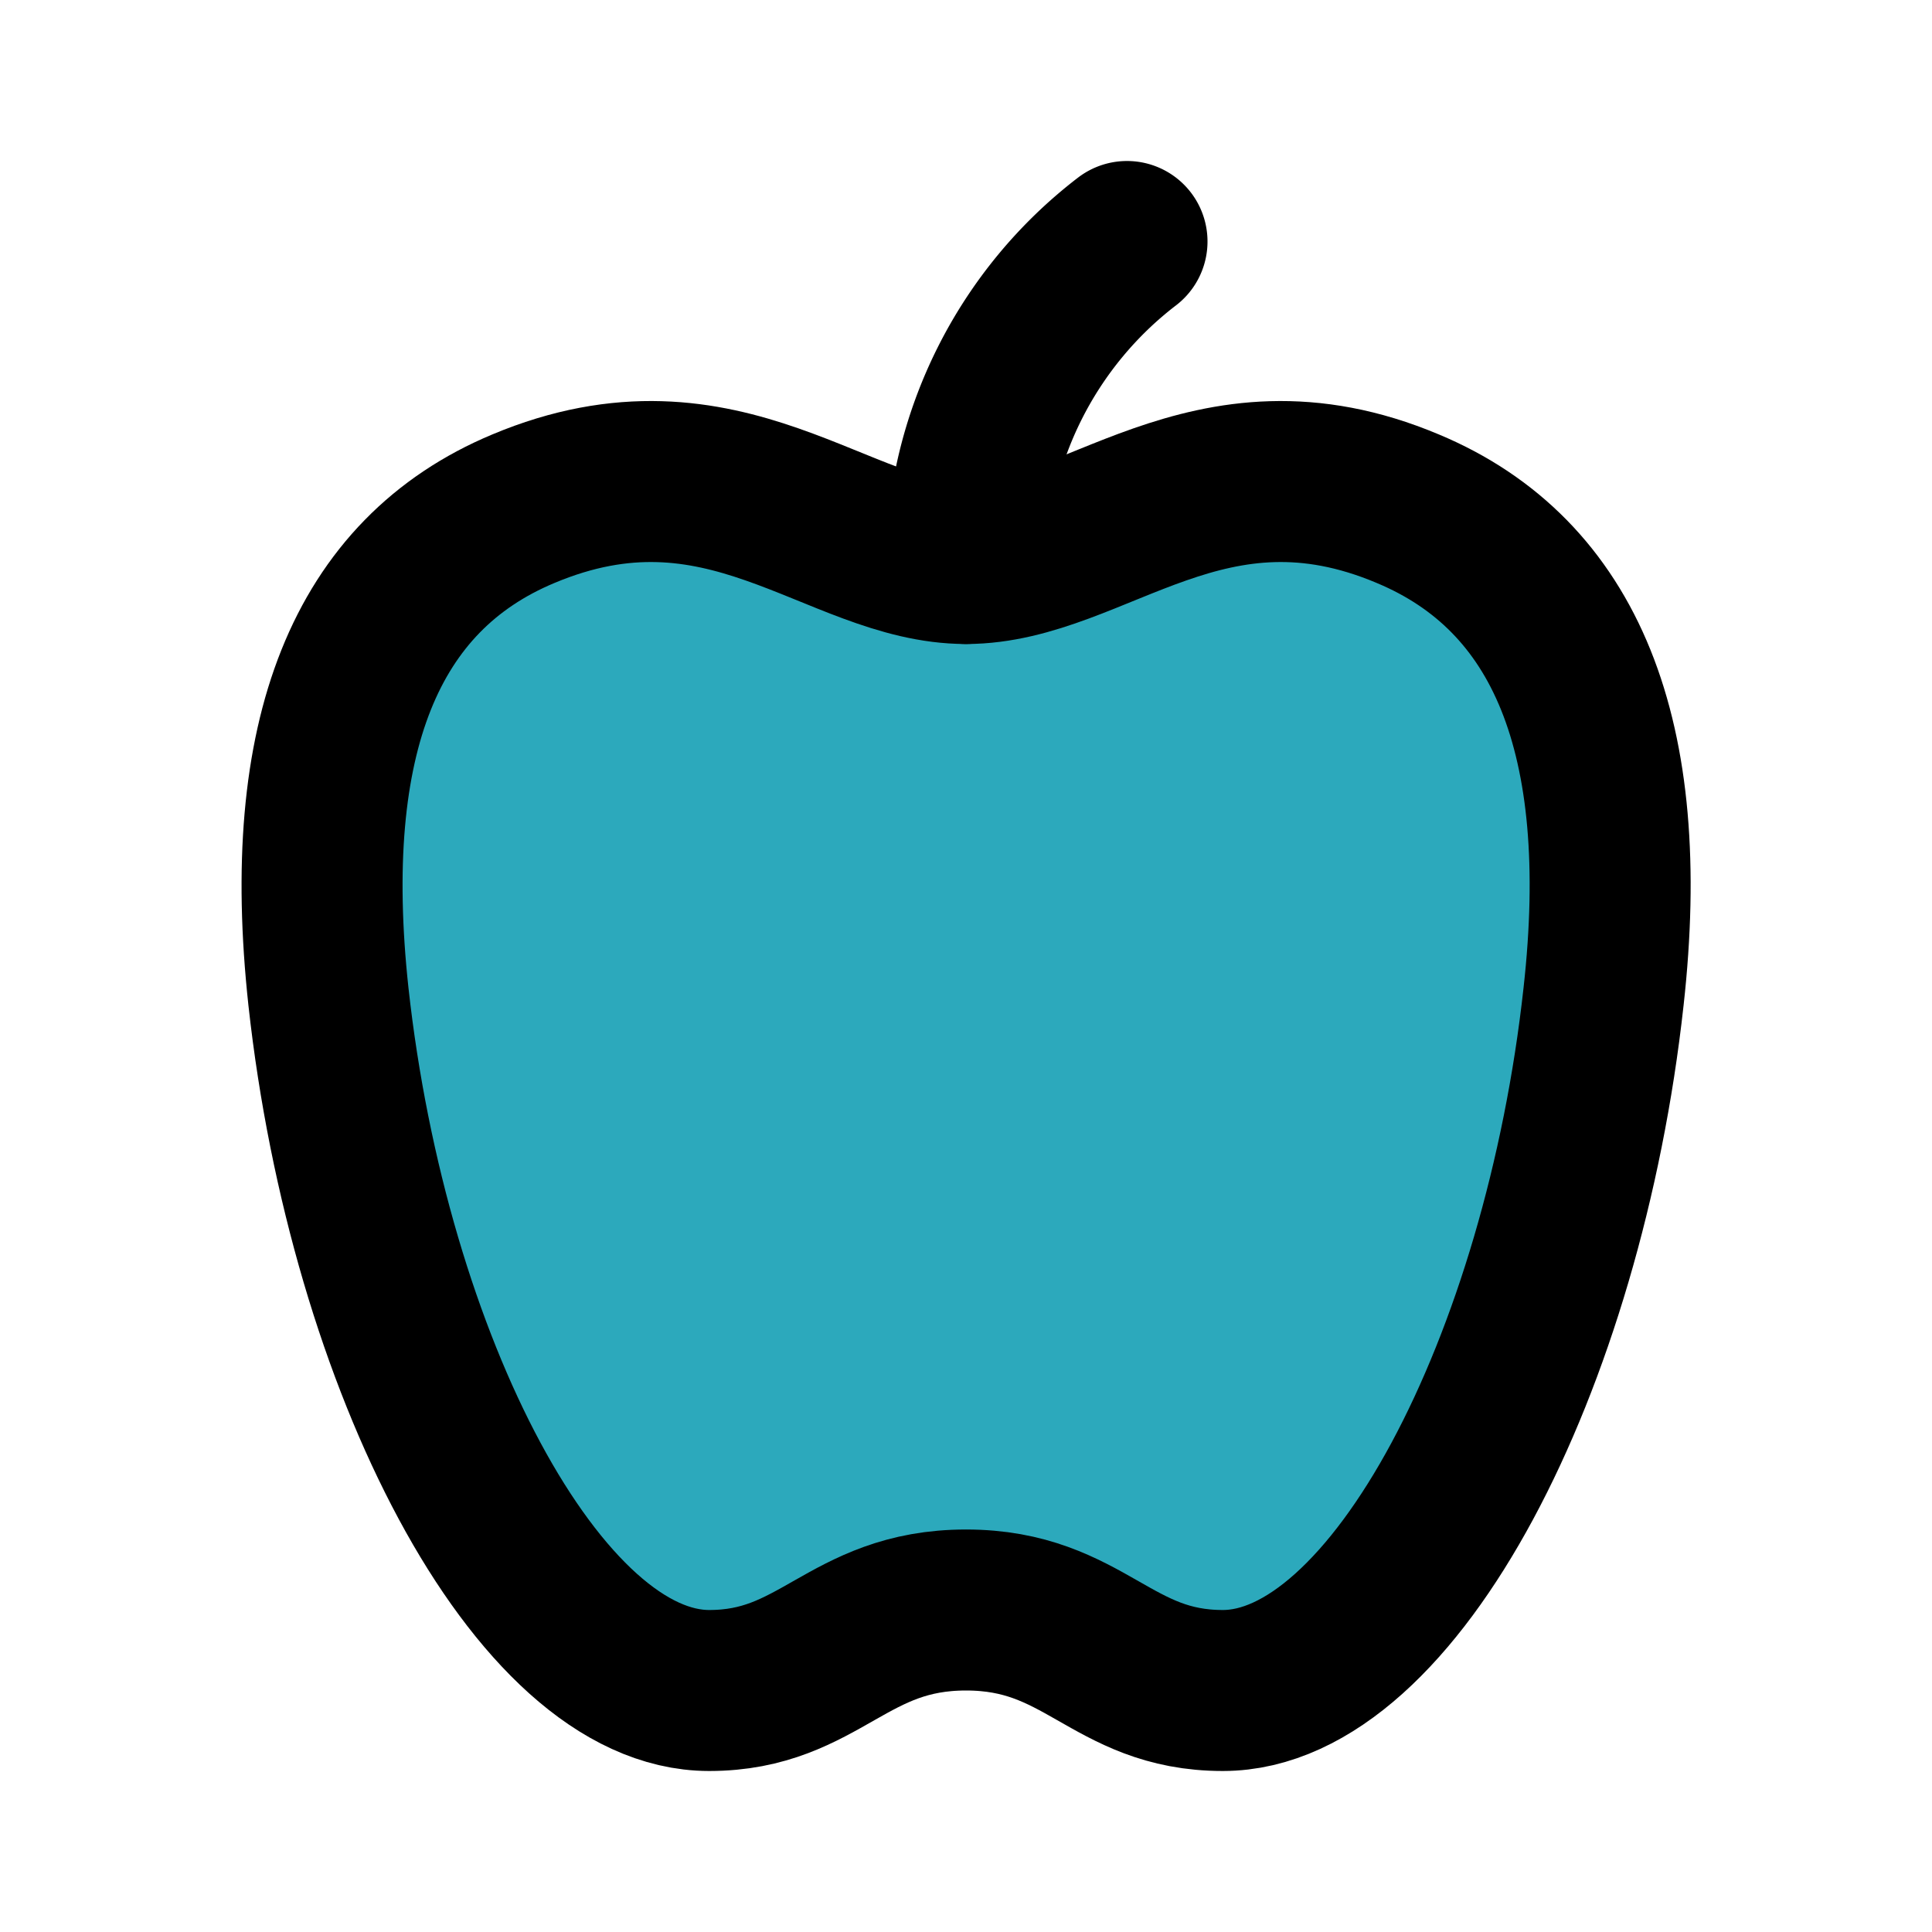
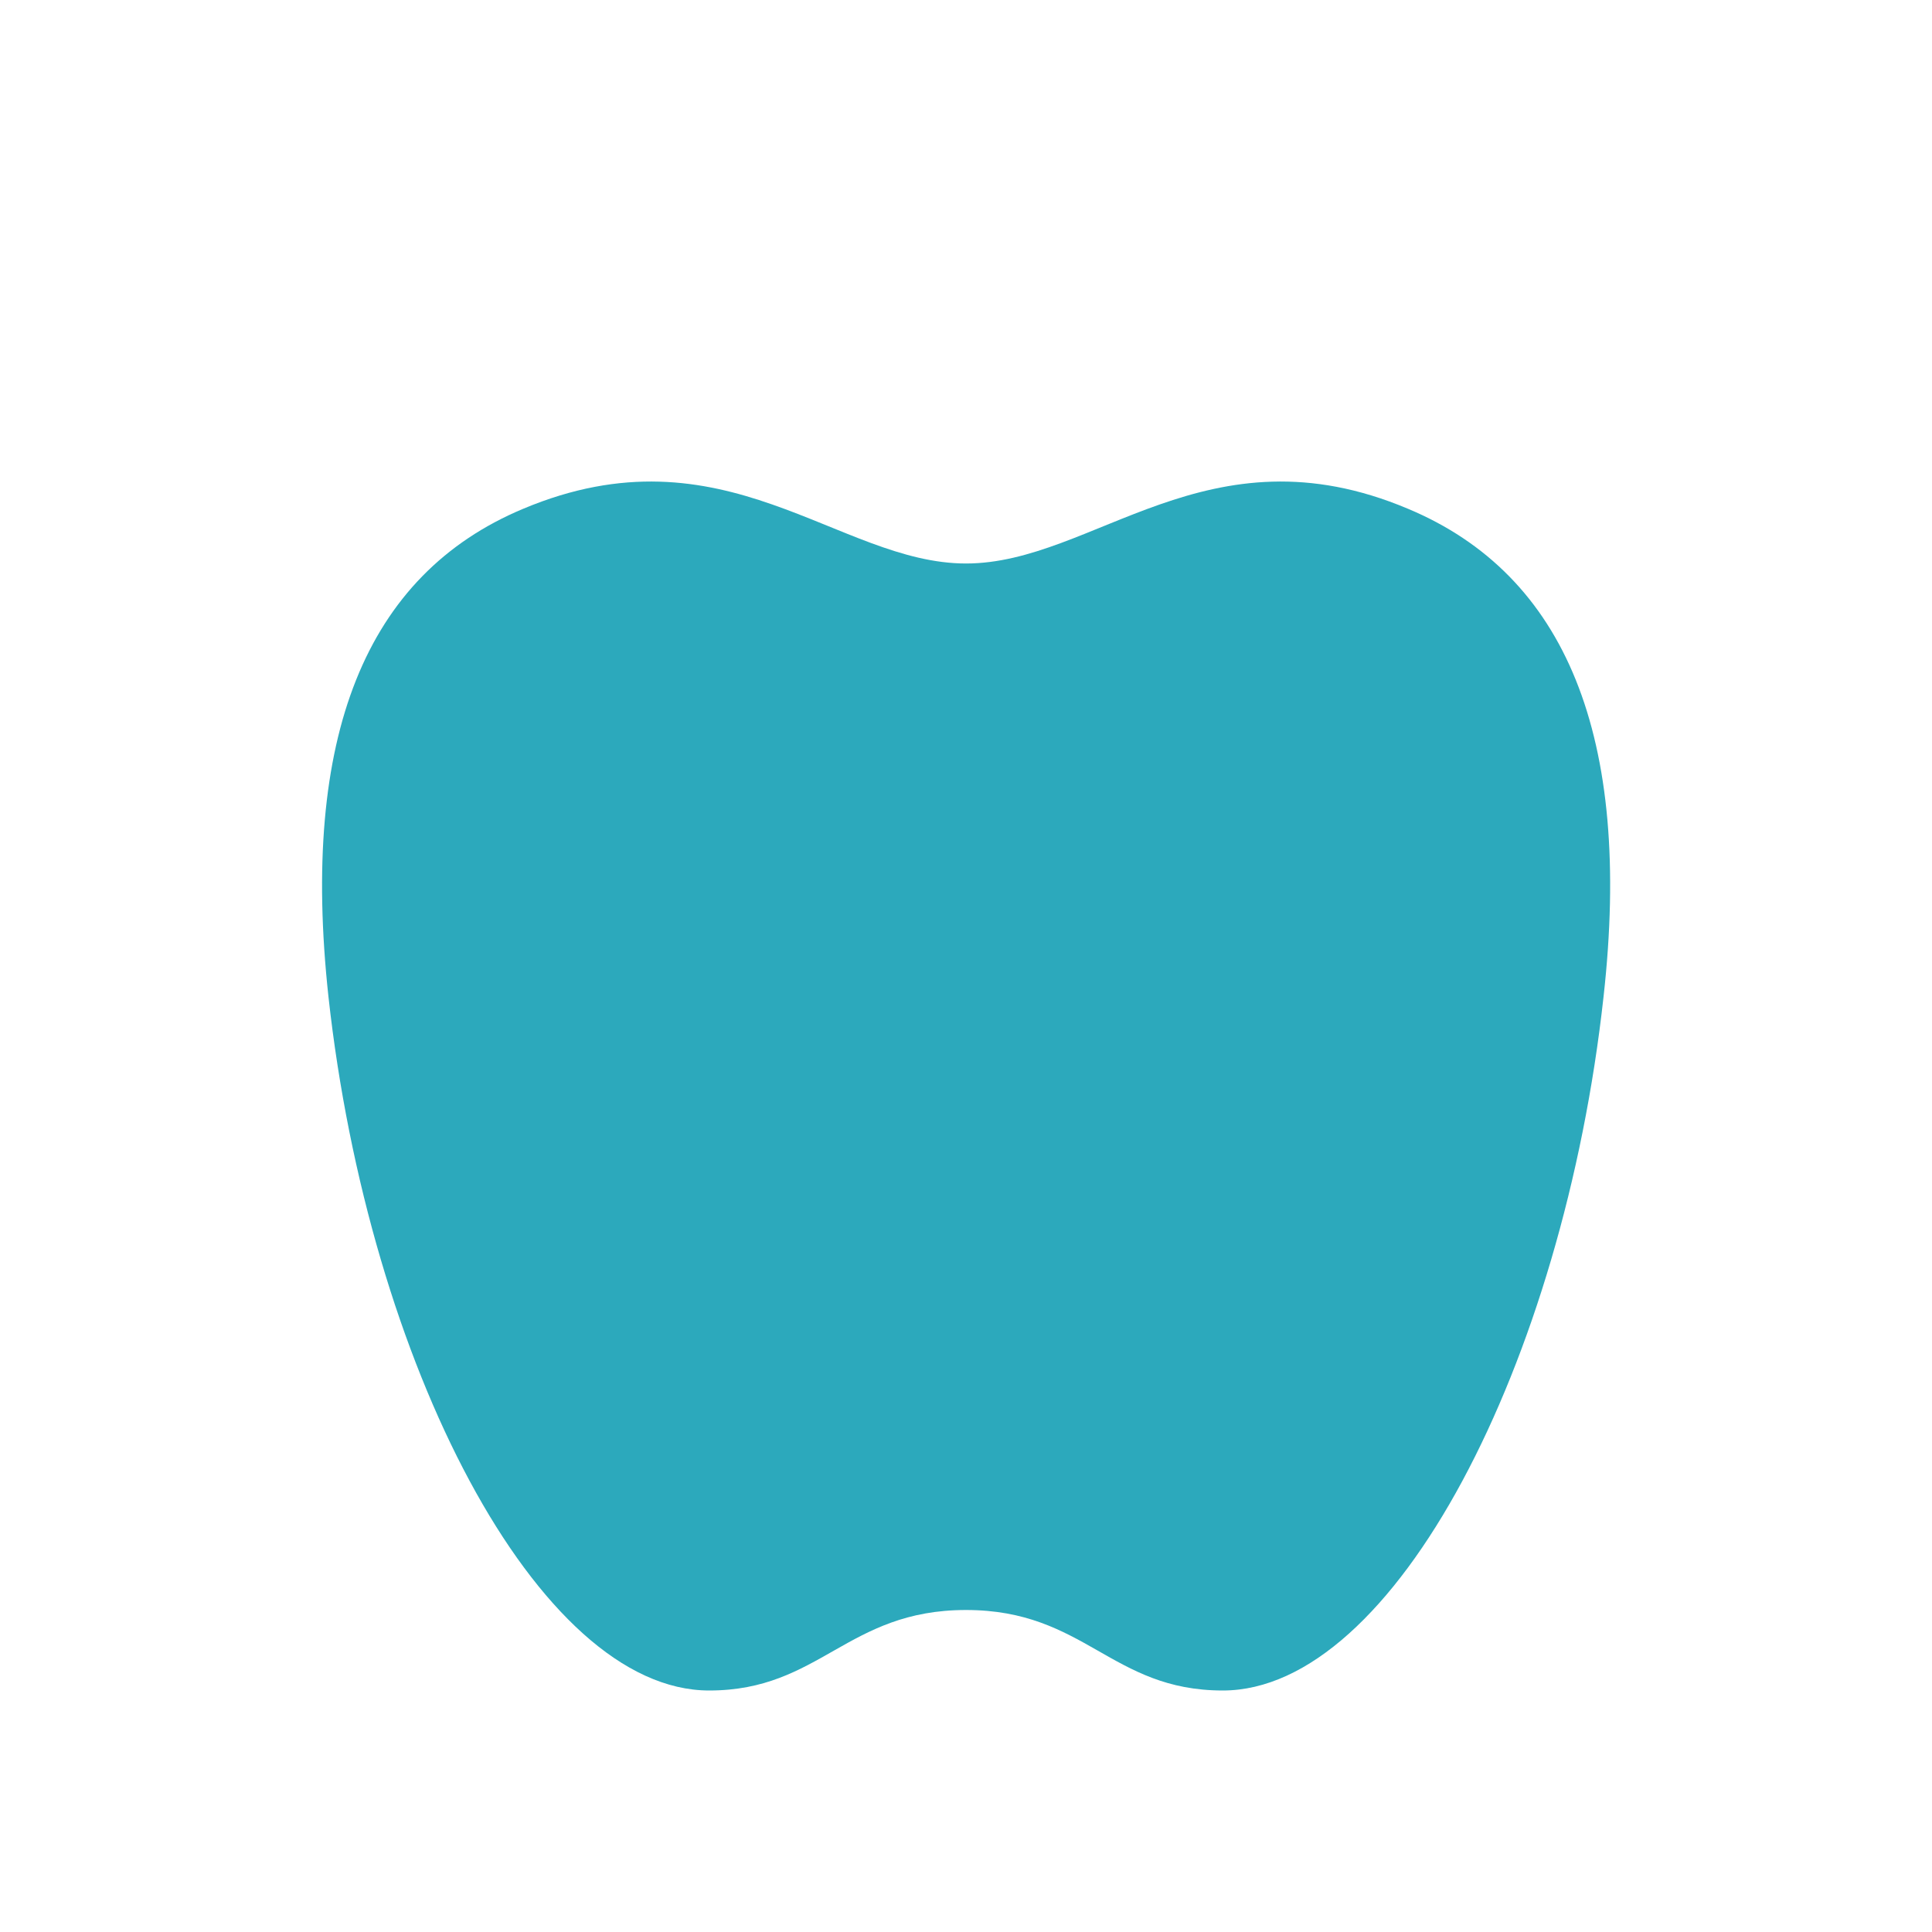
<svg xmlns="http://www.w3.org/2000/svg" fill="#000000" width="800px" height="800px" viewBox="0 0 24 24" id="apple-fruit" data-name="Flat Line" class="icon flat-line">
  <path id="secondary" d="M19.92,12.38c-.5,4.55-2.6,8.62-4.73,8.62-1.39,0-1.71-1-3.19-1s-1.81,1-3.19,1c-2.13,0-4.23-4.07-4.73-8.62-.35-3.23.46-5.24,2.42-6.06C9,5.27,10.41,7,12,7s3-1.73,5.49-.68C19.45,7.14,20.28,9.15,19.92,12.38Z" style="fill: rgb(44, 169, 188); stroke-width: 2;" />
-   <path id="primary" d="M12,7a5.11,5.11,0,0,1,2-4" style="fill: none; stroke: rgb(0, 0, 0); stroke-linecap: round; stroke-linejoin: round; stroke-width: 2;" />
-   <path id="primary-2" data-name="primary" d="M19.92,12.38c-.5,4.55-2.6,8.62-4.73,8.62-1.39,0-1.71-1-3.19-1s-1.81,1-3.19,1c-2.13,0-4.23-4.07-4.73-8.62-.35-3.23.46-5.24,2.42-6.06C9,5.27,10.41,7,12,7s3-1.73,5.49-.68C19.45,7.14,20.28,9.15,19.92,12.38Z" style="fill: none; stroke: rgb(0, 0, 0); stroke-linecap: round; stroke-linejoin: round; stroke-width: 2;" />
</svg>